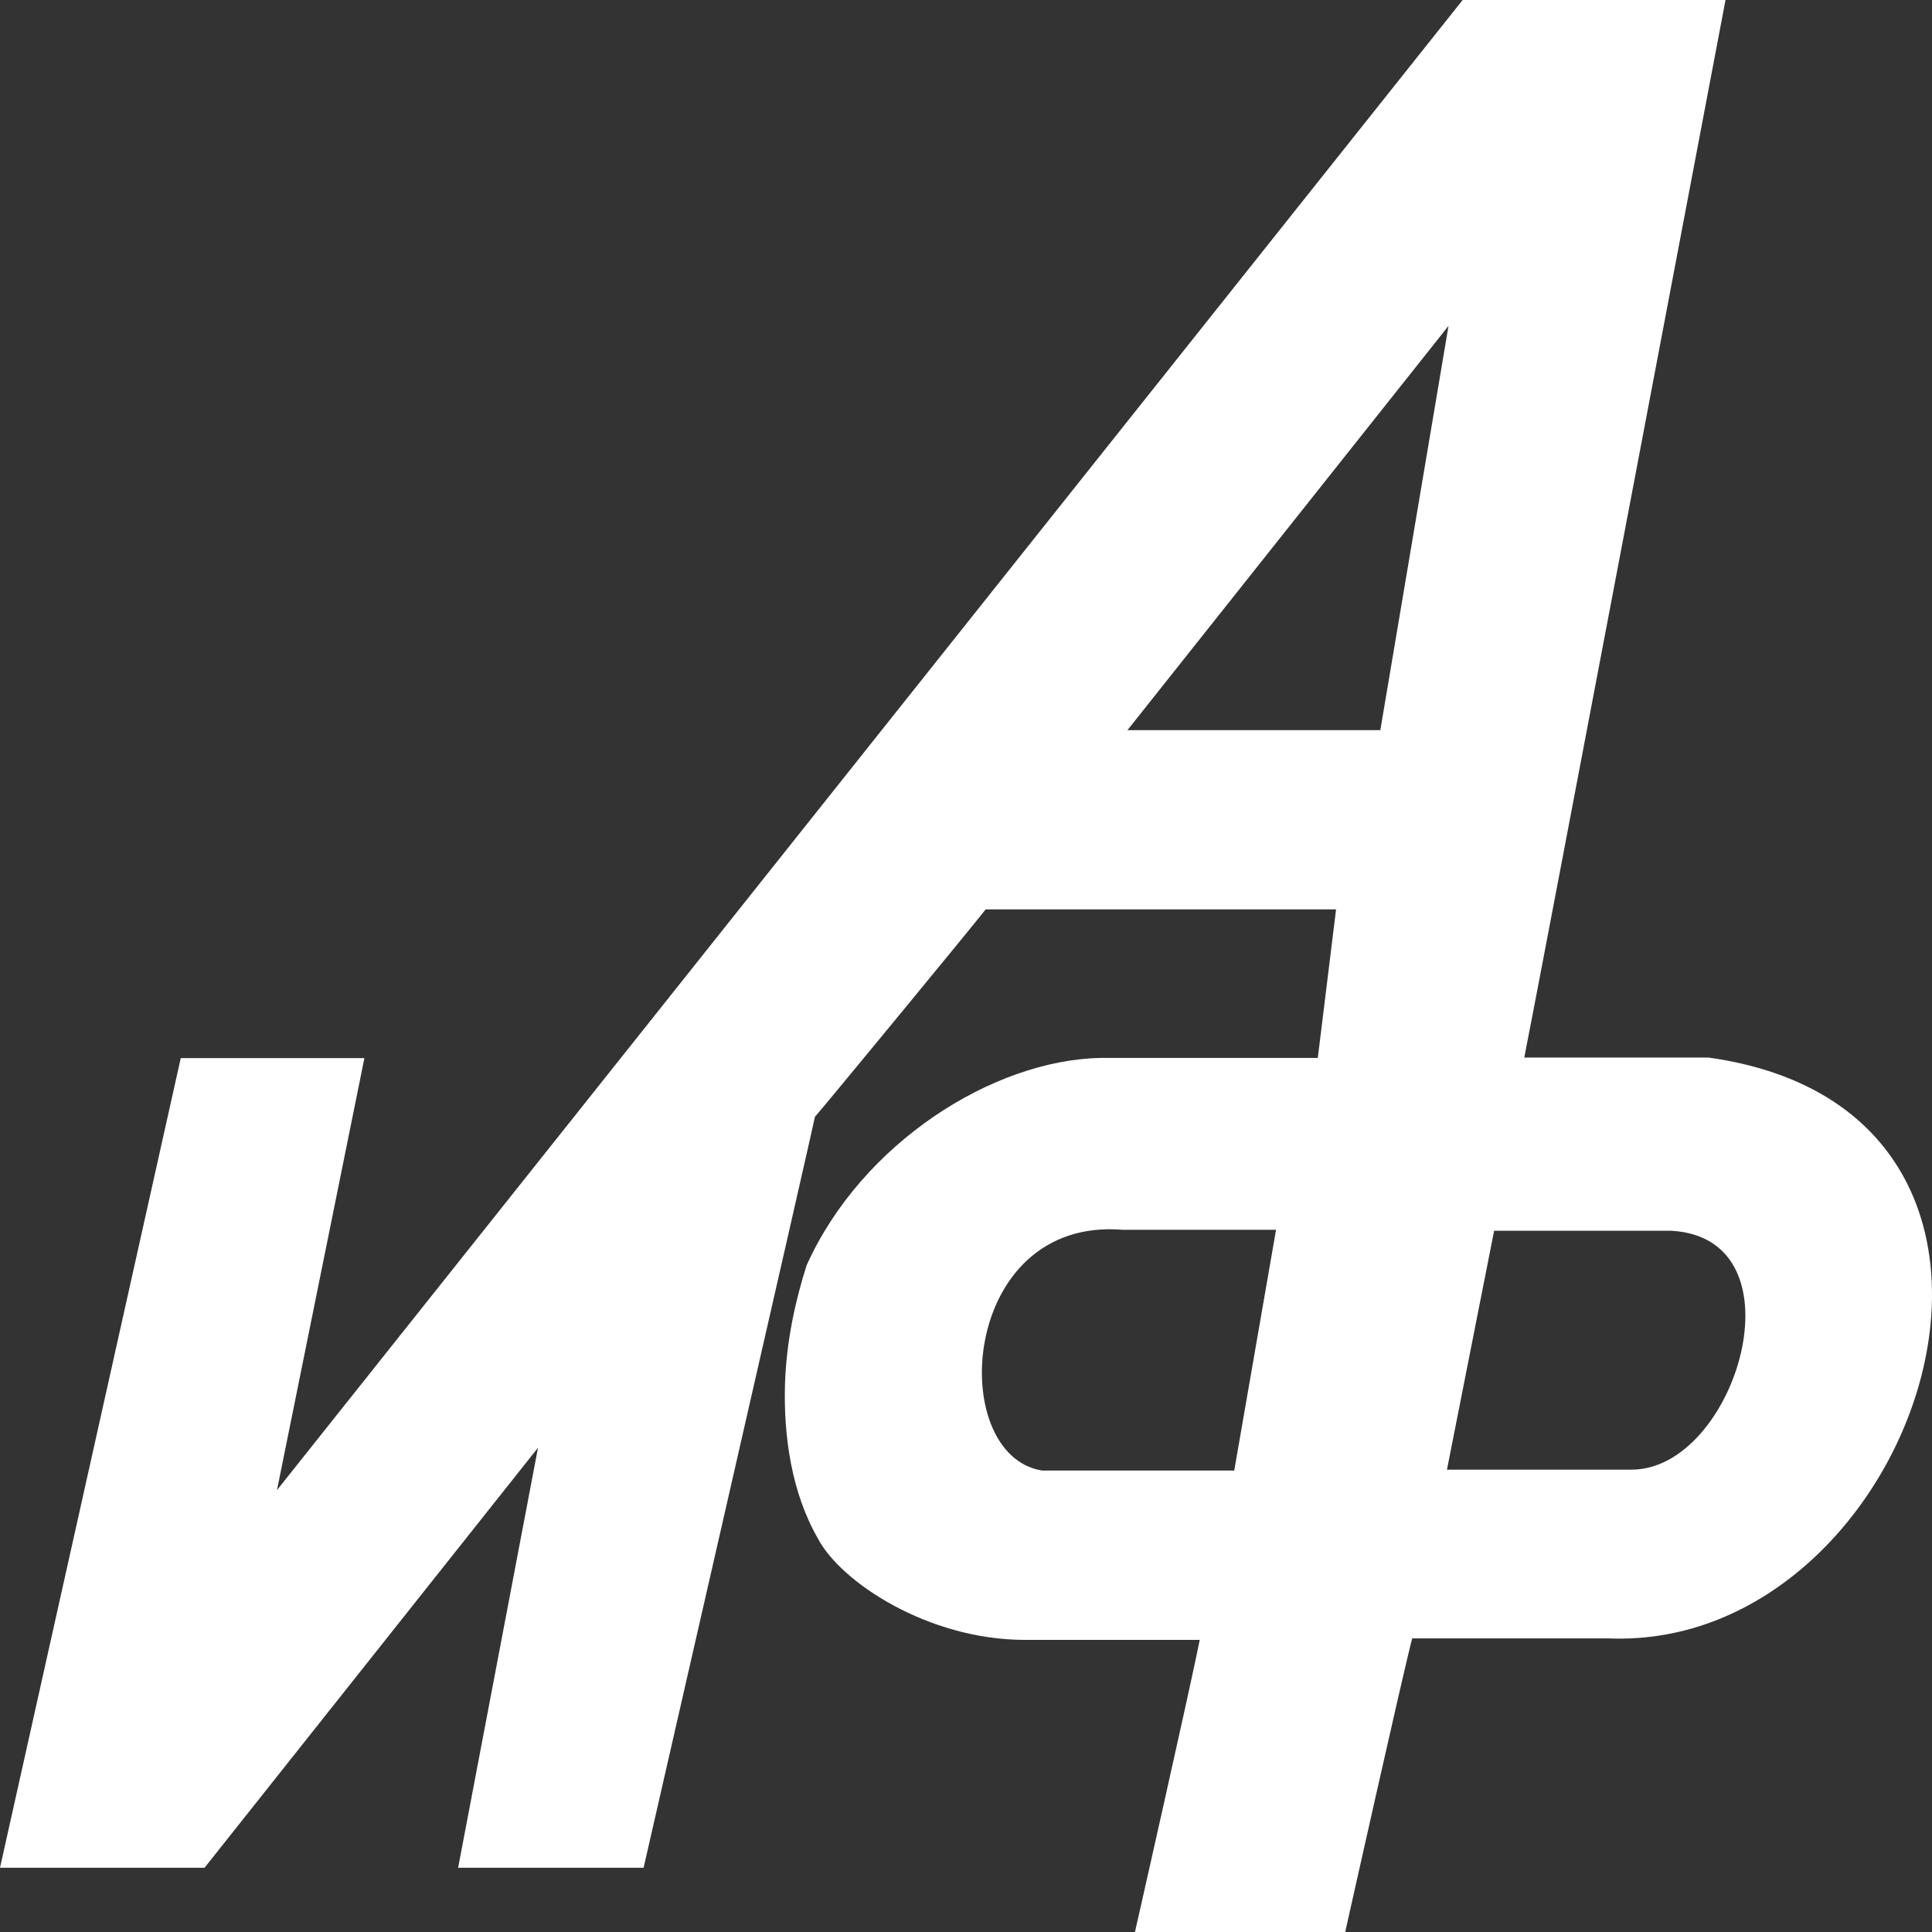
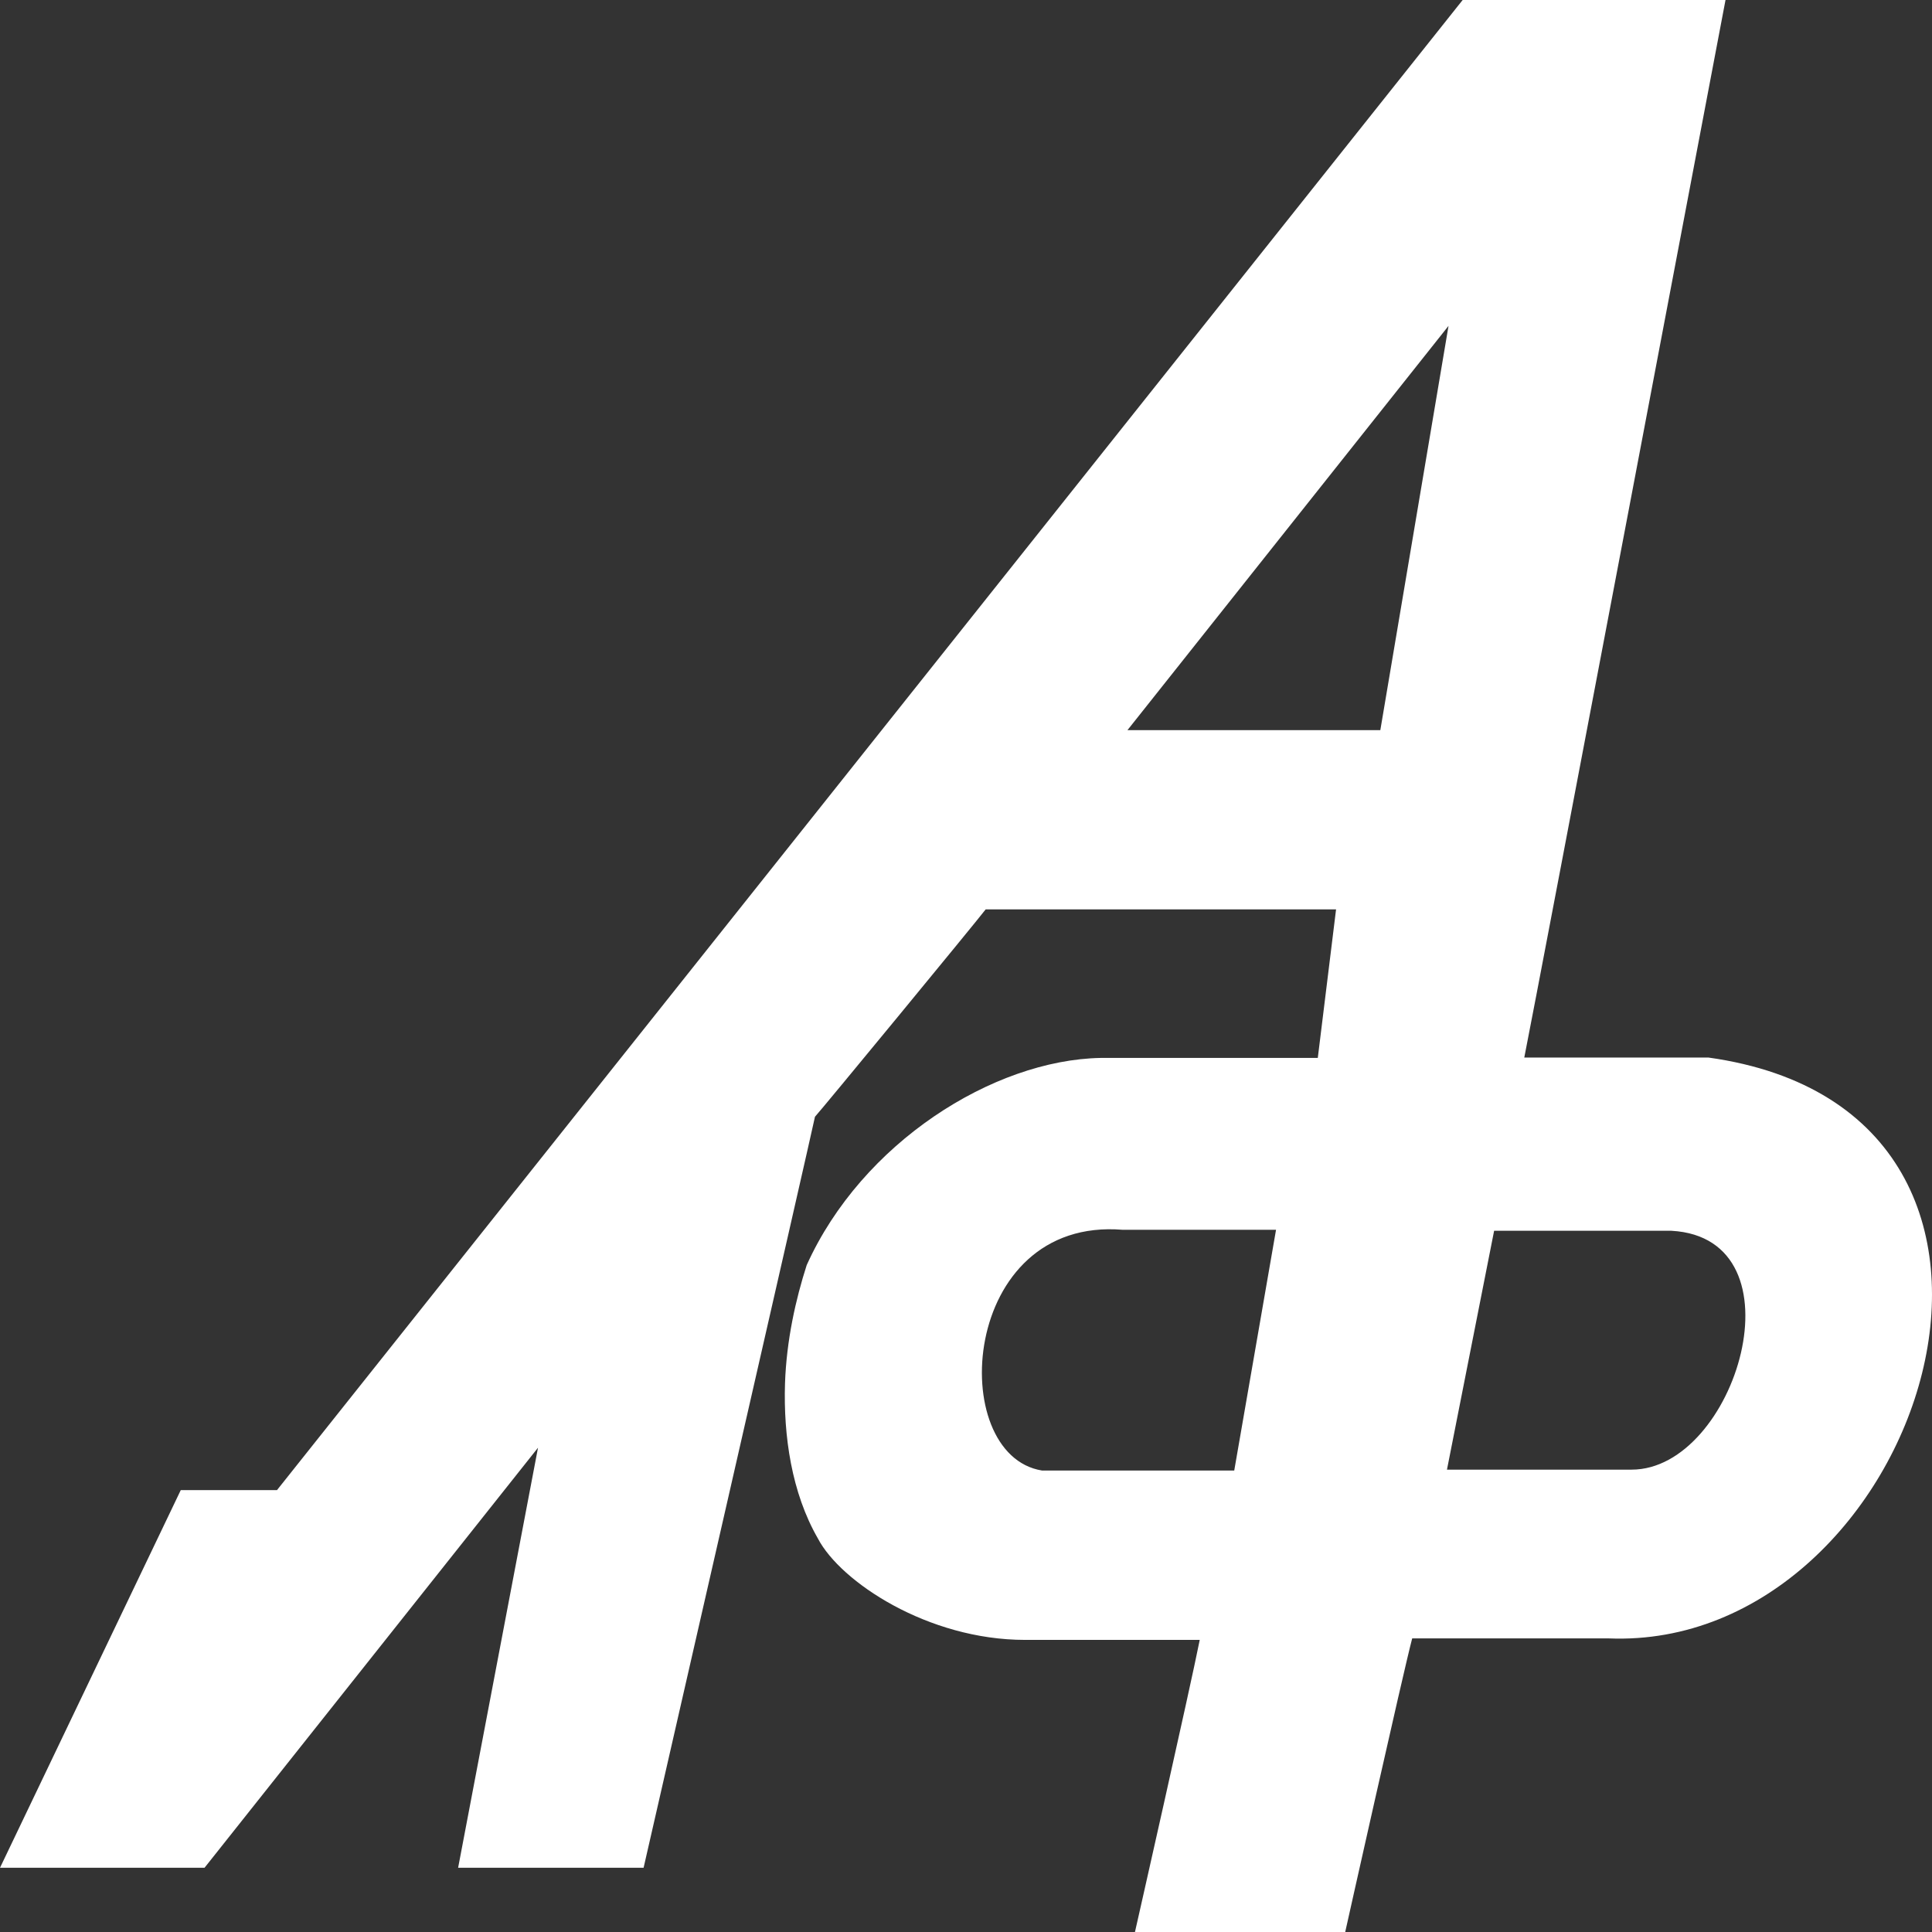
<svg xmlns="http://www.w3.org/2000/svg" width="57" height="57" viewBox="0 0 57 57" fill="none">
  <rect x="0" y="0" width="57" height="57" fill="#333333" stroke="none" />
-   <path fill-rule="evenodd" clip-rule="evenodd" d="M42.69 43.359L44.081 36.312C44.9 36.312 49.317 36.312 49.317 36.312C53.261 36.535 51.22 43.359 48.137 43.359C48.137 43.359 43.927 43.359 42.69 43.359ZM40.724 21.541H33.264L42.736 9.614L40.724 21.541ZM36.414 43.385C35.535 43.385 30.742 43.385 30.742 43.385C27.903 42.928 28.315 35.885 33.13 36.283C33.13 36.283 36.476 36.283 37.647 36.283L36.414 43.385ZM50.406 31.201C50.406 31.201 46.202 31.201 44.971 31.201C45.322 29.457 50.908 0 50.908 0H43.153L8.172 43.963L10.751 31.217H5.333L0 55.105H6.034L15.873 42.712L13.516 55.105H18.988C18.988 55.105 23.98 33.287 24.044 32.948C24.23 32.749 28.769 27.235 29.08 26.83H39.418L38.879 31.212C38.057 31.212 32.474 31.212 32.474 31.212C29.3 31.271 25.426 33.718 23.8 37.325C23.477 38.33 23.203 39.54 23.16 40.819C23.112 42.364 23.355 44.044 24.13 45.389C24.794 46.666 27.374 48.382 30.241 48.382C30.241 48.382 33.814 48.382 35.396 48.382C35.117 49.794 33.485 57 33.485 57H39.688C39.688 57 41.398 49.342 41.664 48.338C42.481 48.338 47.464 48.338 47.464 48.338C56.668 48.709 61.928 32.813 50.406 31.201Z" fill="white" />
+   <path fill-rule="evenodd" clip-rule="evenodd" d="M42.69 43.359L44.081 36.312C44.9 36.312 49.317 36.312 49.317 36.312C53.261 36.535 51.22 43.359 48.137 43.359C48.137 43.359 43.927 43.359 42.69 43.359ZM40.724 21.541H33.264L42.736 9.614L40.724 21.541ZM36.414 43.385C35.535 43.385 30.742 43.385 30.742 43.385C27.903 42.928 28.315 35.885 33.13 36.283C33.13 36.283 36.476 36.283 37.647 36.283L36.414 43.385ZM50.406 31.201C50.406 31.201 46.202 31.201 44.971 31.201C45.322 29.457 50.908 0 50.908 0H43.153L8.172 43.963H5.333L0 55.105H6.034L15.873 42.712L13.516 55.105H18.988C18.988 55.105 23.98 33.287 24.044 32.948C24.23 32.749 28.769 27.235 29.08 26.83H39.418L38.879 31.212C38.057 31.212 32.474 31.212 32.474 31.212C29.3 31.271 25.426 33.718 23.8 37.325C23.477 38.33 23.203 39.54 23.16 40.819C23.112 42.364 23.355 44.044 24.13 45.389C24.794 46.666 27.374 48.382 30.241 48.382C30.241 48.382 33.814 48.382 35.396 48.382C35.117 49.794 33.485 57 33.485 57H39.688C39.688 57 41.398 49.342 41.664 48.338C42.481 48.338 47.464 48.338 47.464 48.338C56.668 48.709 61.928 32.813 50.406 31.201Z" fill="white" />
</svg>